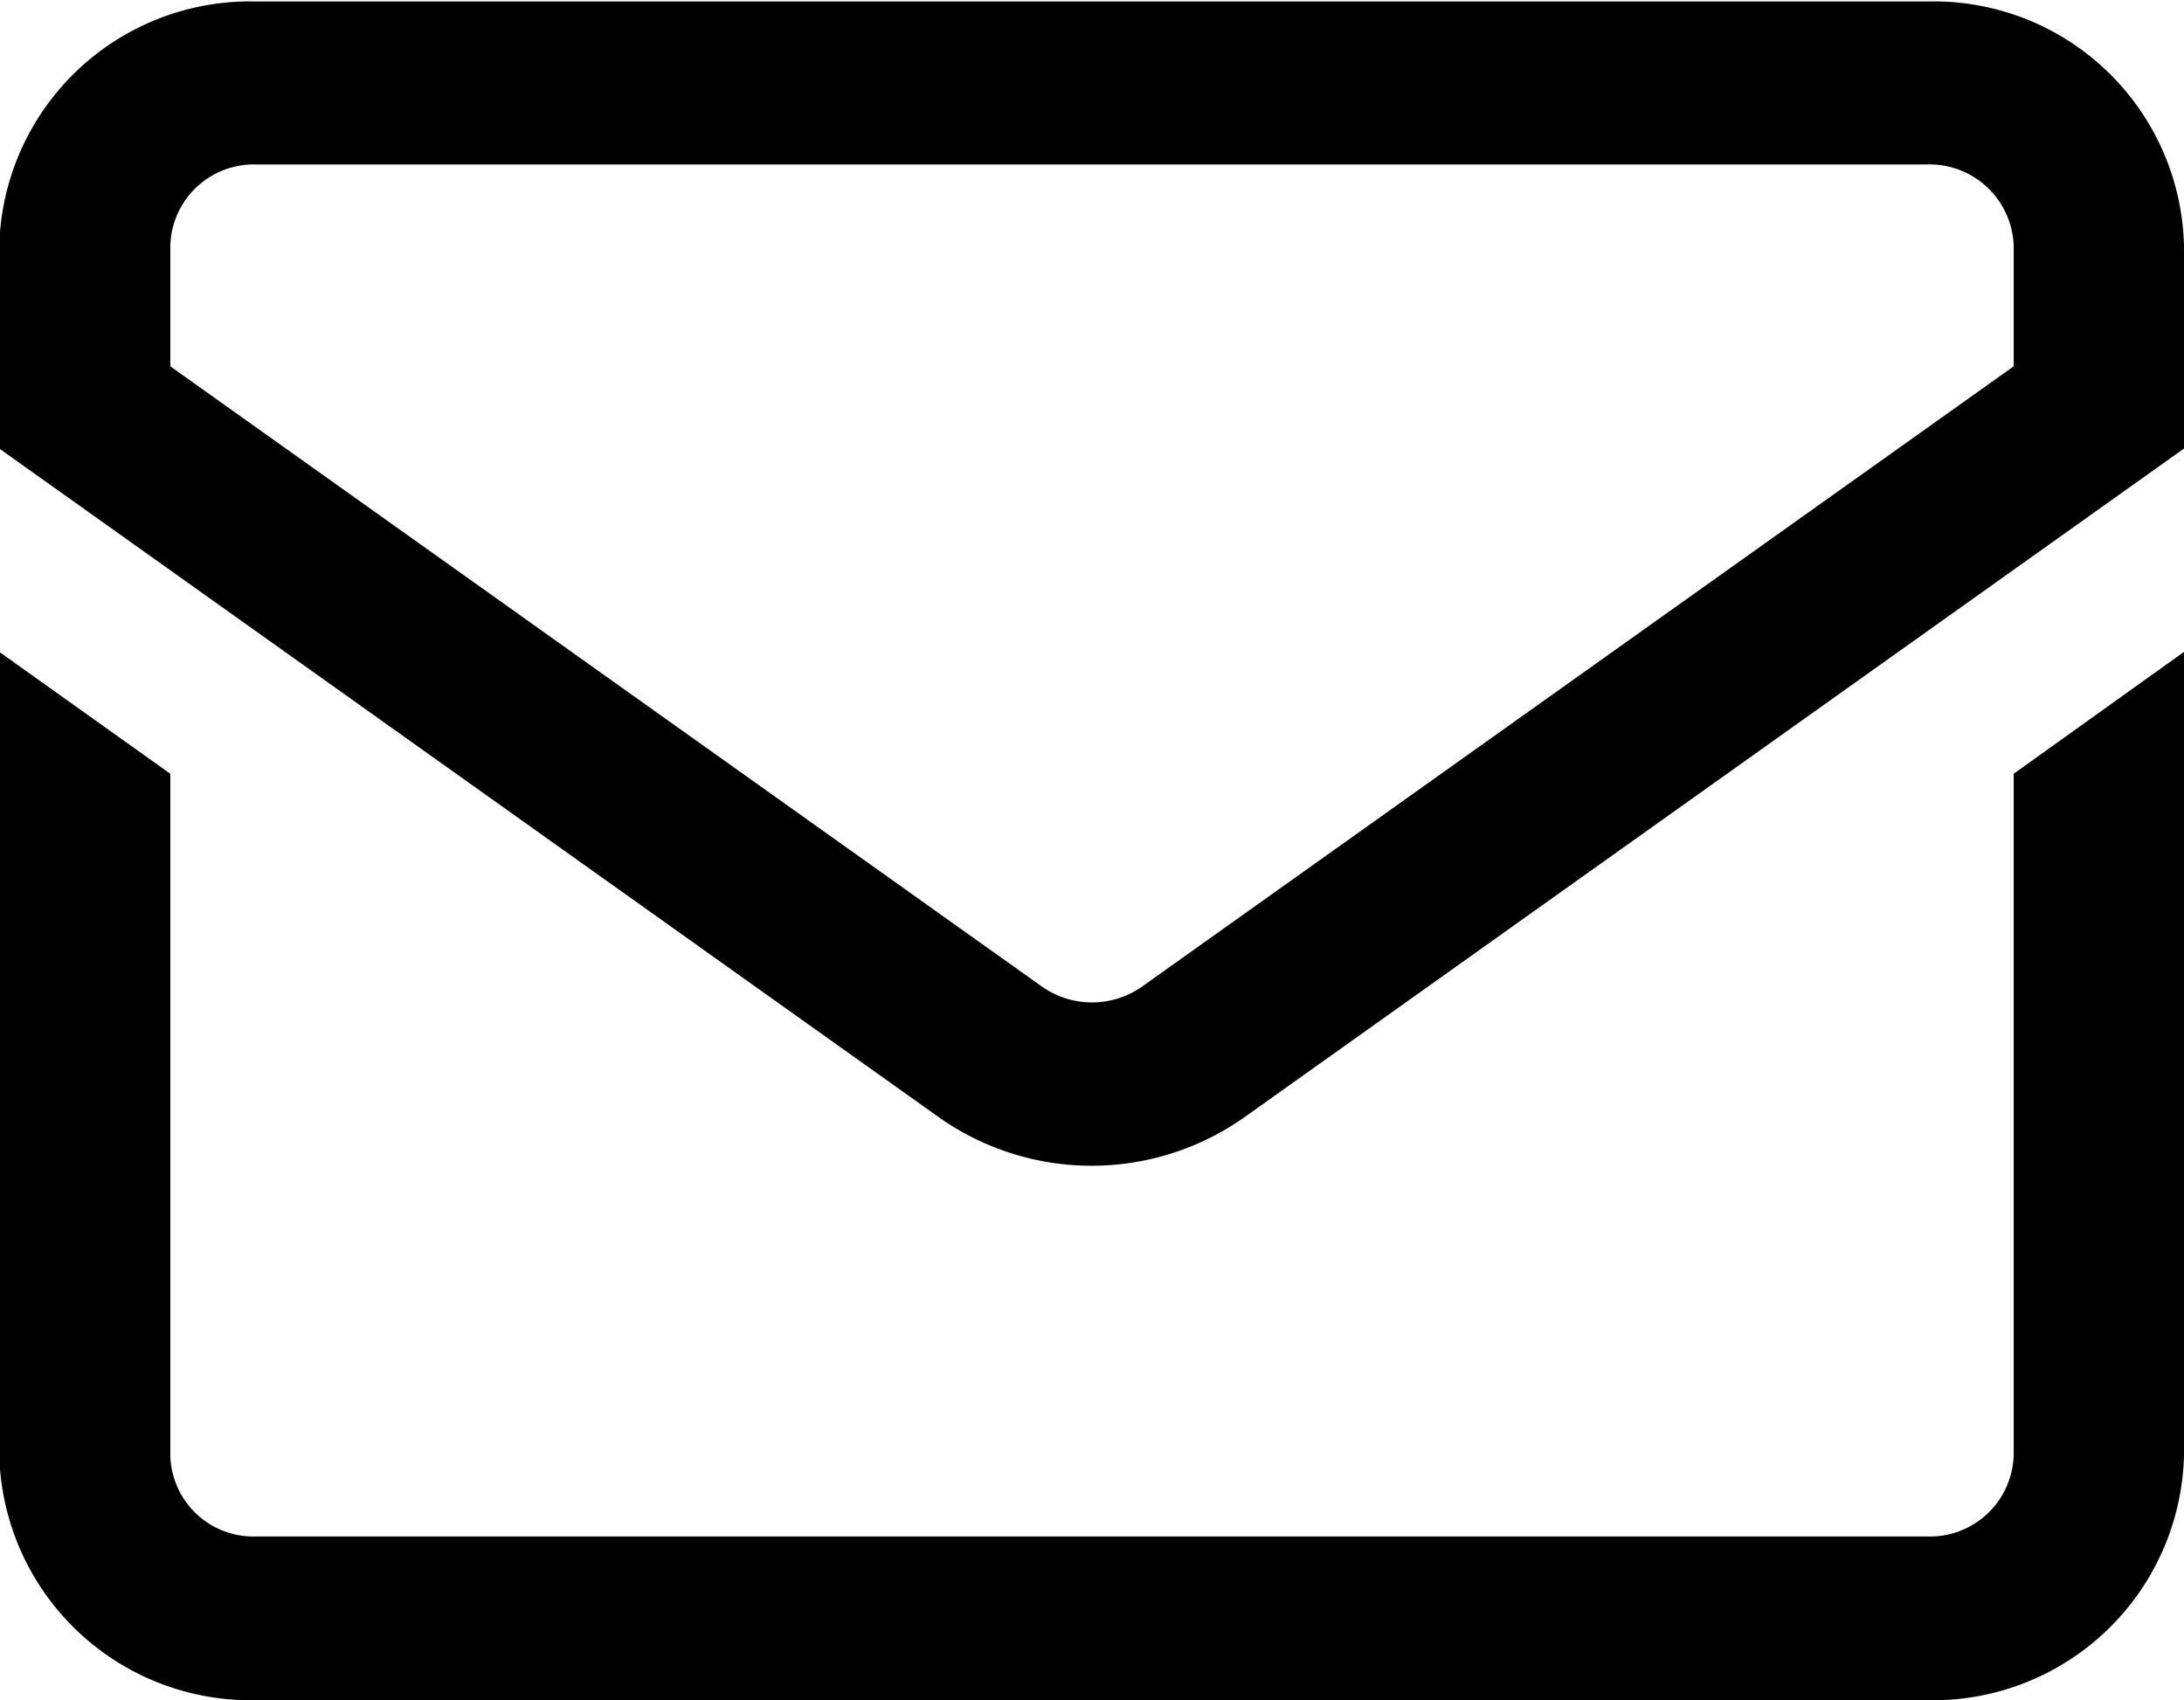
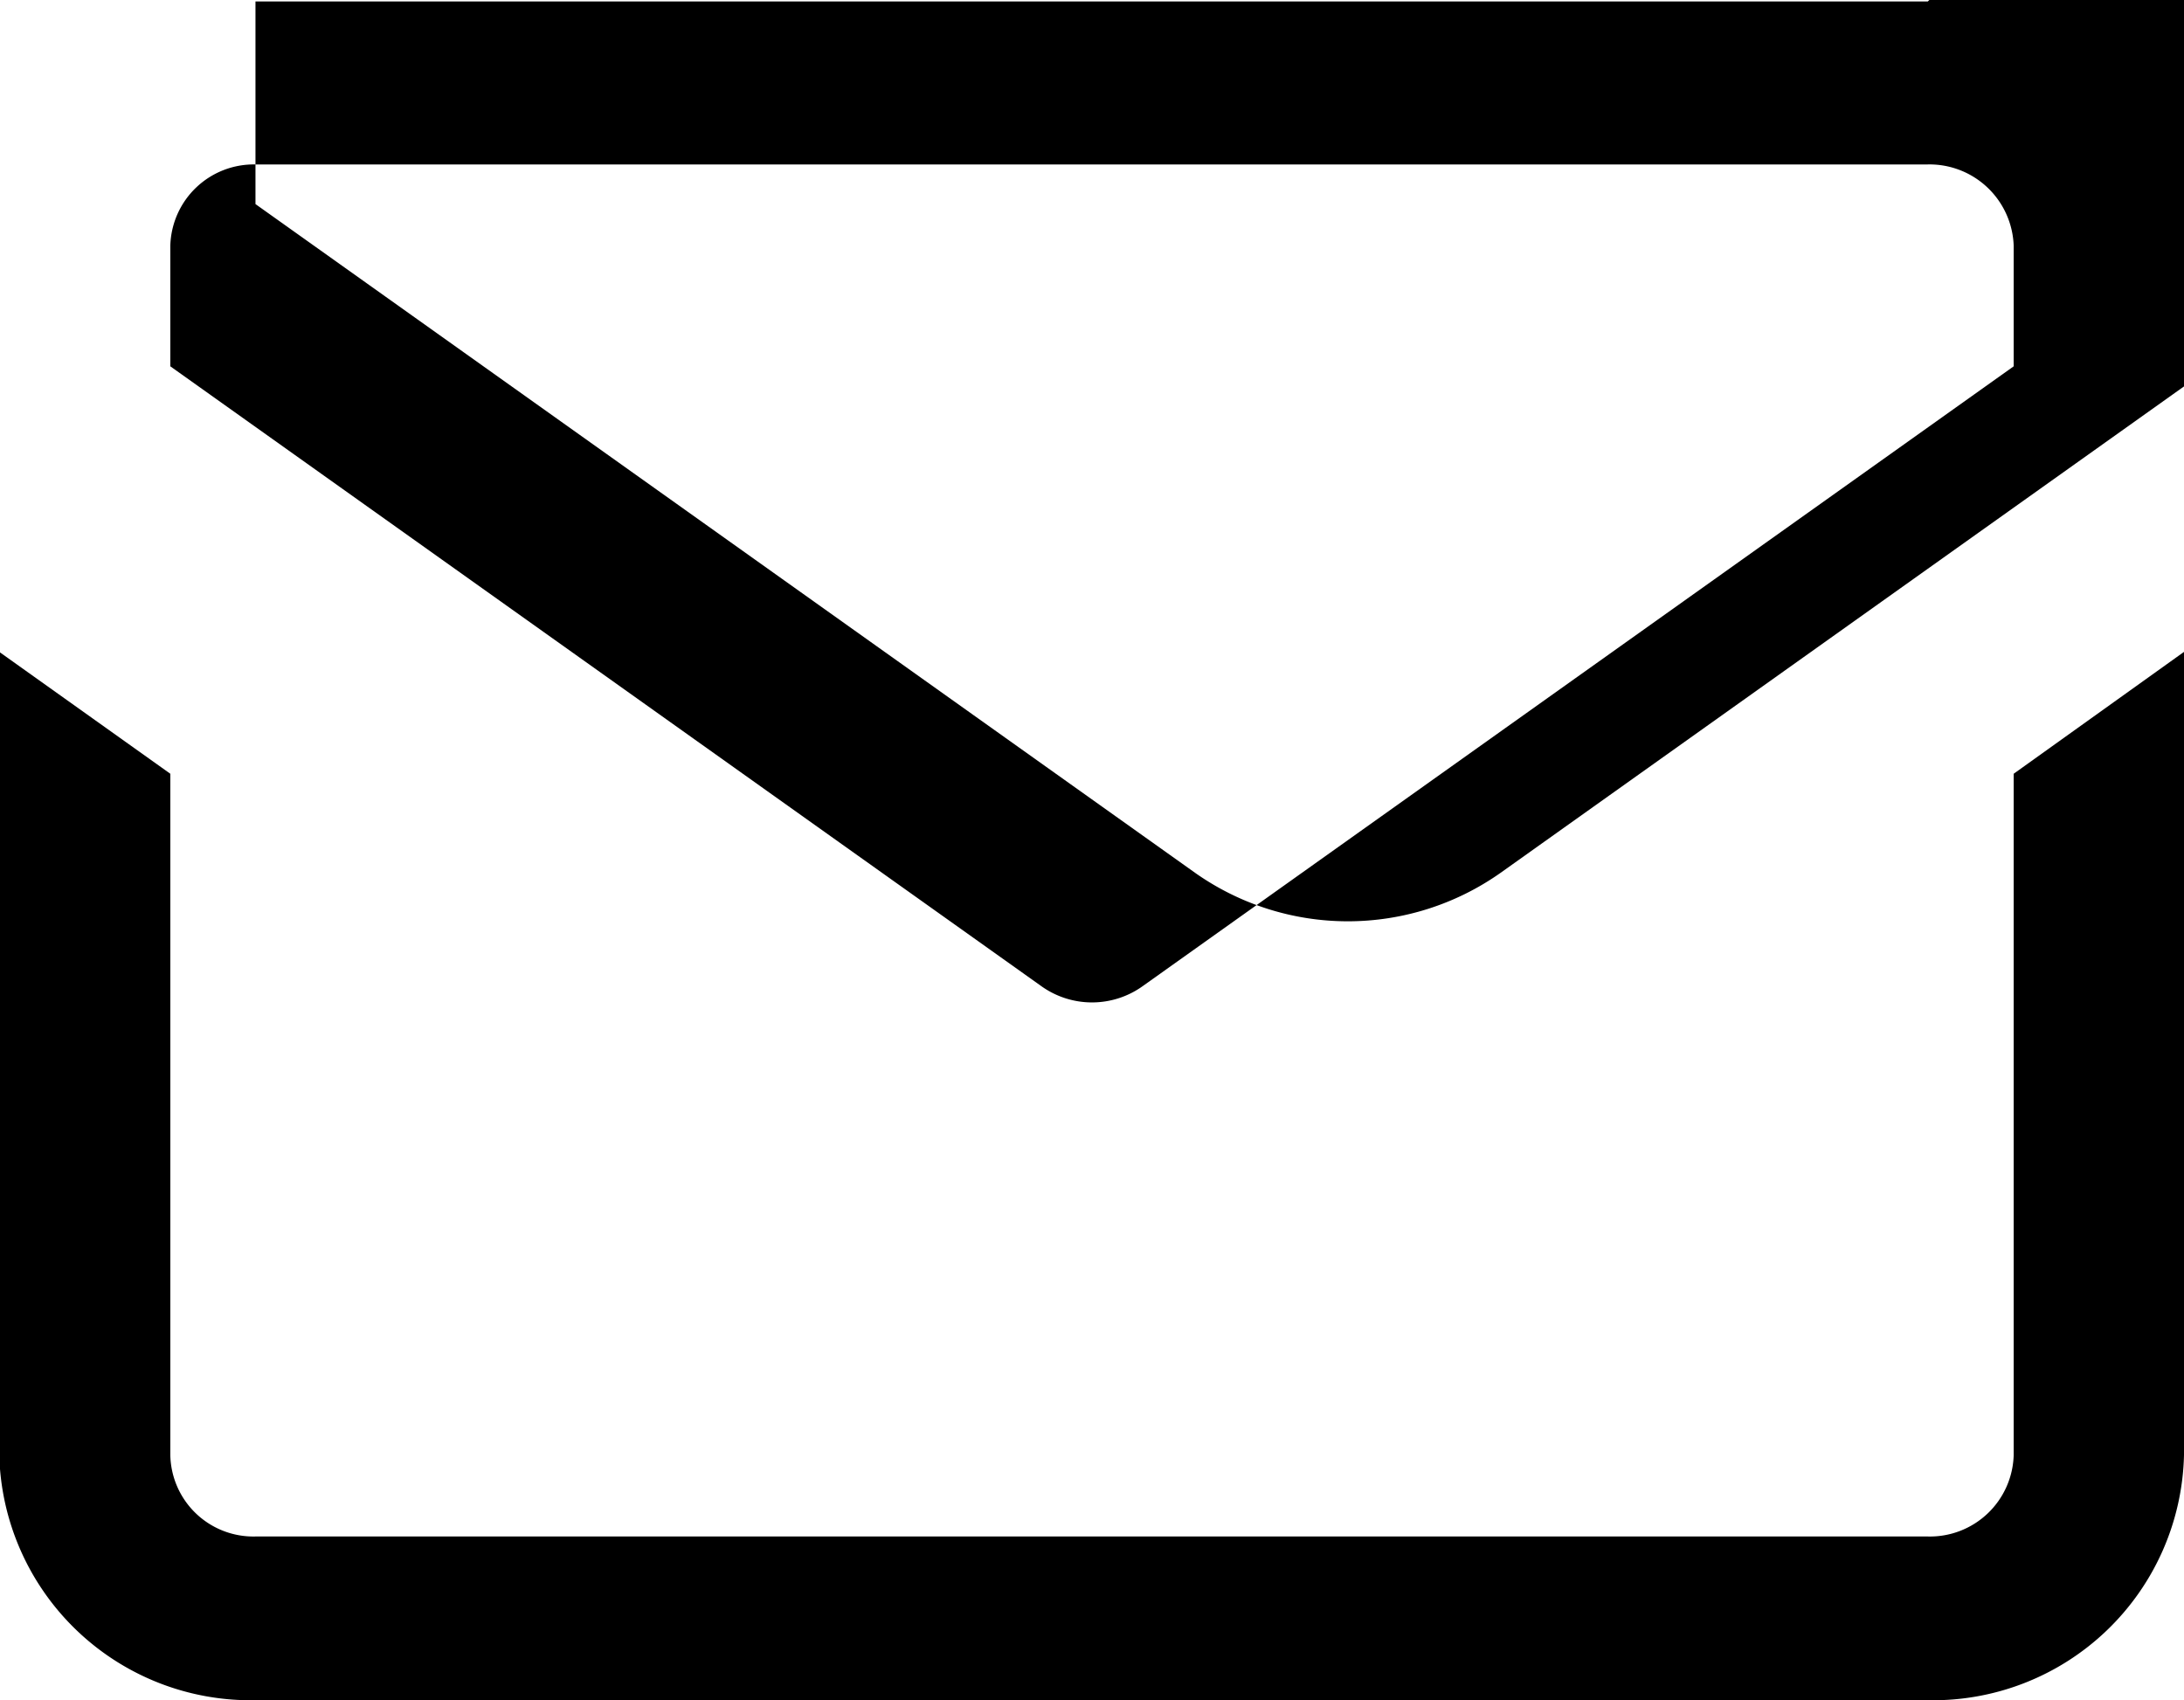
<svg xmlns="http://www.w3.org/2000/svg" width="29.75" height="23.16">
-   <path d="m1410.68 6547.38 2.32-1.66v10.94a3.419 3.419 0 0 1-3.49 3.34h-22.78a3.425 3.425 0 0 1-3.49-3.34v-10.94l2.33 1.66v9.28a1.132 1.132 0 0 0 1.16 1.11h22.78a1.141 1.141 0 0 0 1.17-1.11v-9.28Zm0-5.55-11.86 8.44a1.186 1.186 0 0 1-1.39 0l-11.86-8.44v-1.64a1.138 1.138 0 0 1 1.16-1.11h22.78a1.147 1.147 0 0 1 1.17 1.11v1.64Zm-1.17-4.97h-22.78a3.417 3.417 0 0 0-3.49 3.33v2.76l12.8 9.11a3.608 3.608 0 0 0 4.16 0l12.8-9.11v-2.76a3.411 3.411 0 0 0-3.49-3.33Z" transform="translate(-1383.25 -6536.84)" style="fill-rule:evenodd" />
+   <path d="m1410.68 6547.38 2.32-1.66v10.94a3.419 3.419 0 0 1-3.49 3.34h-22.78a3.425 3.425 0 0 1-3.49-3.34v-10.94l2.33 1.66v9.28a1.132 1.132 0 0 0 1.16 1.11h22.78a1.141 1.141 0 0 0 1.17-1.11v-9.28Zm0-5.55-11.86 8.44a1.186 1.186 0 0 1-1.39 0l-11.86-8.44v-1.64a1.138 1.138 0 0 1 1.16-1.11h22.78a1.147 1.147 0 0 1 1.17 1.11v1.64Zm-1.17-4.97h-22.78v2.76l12.8 9.11a3.608 3.608 0 0 0 4.16 0l12.8-9.11v-2.76a3.411 3.411 0 0 0-3.49-3.33Z" transform="translate(-1383.25 -6536.84)" style="fill-rule:evenodd" />
</svg>